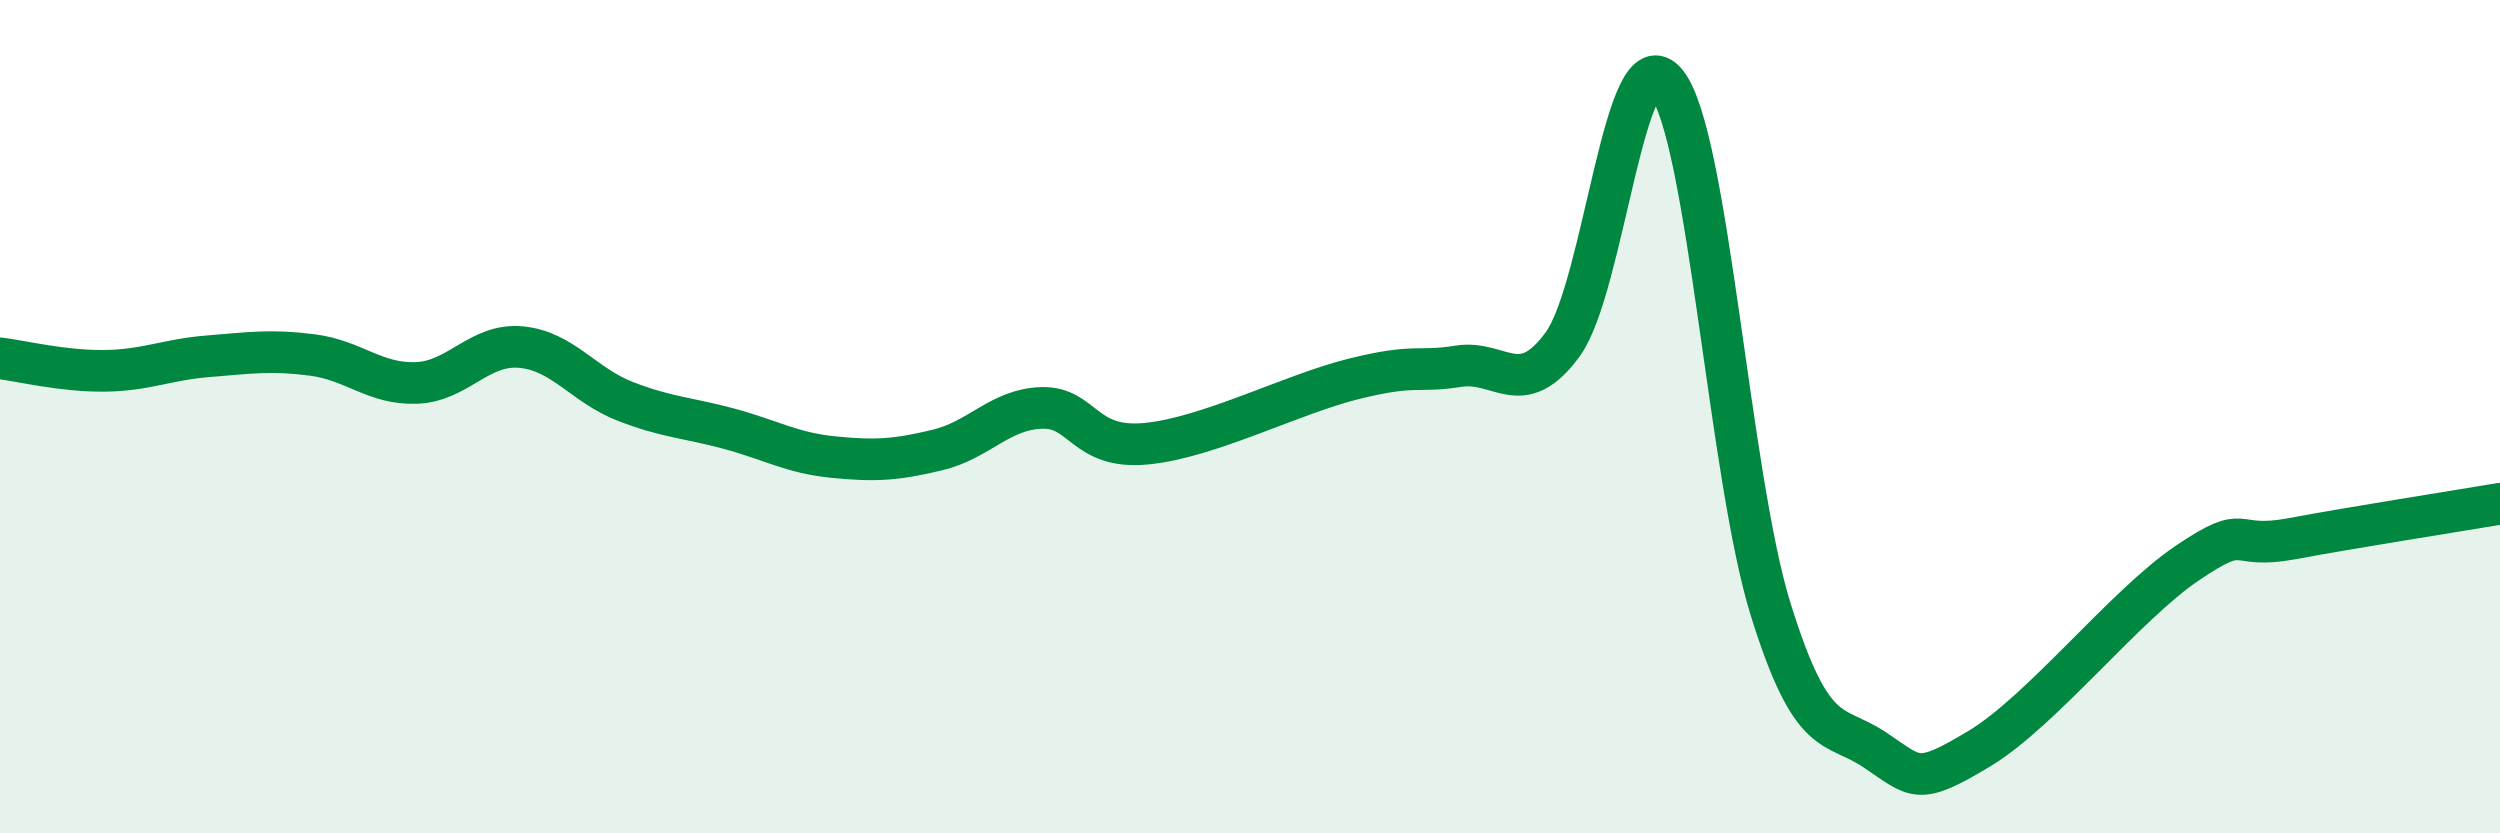
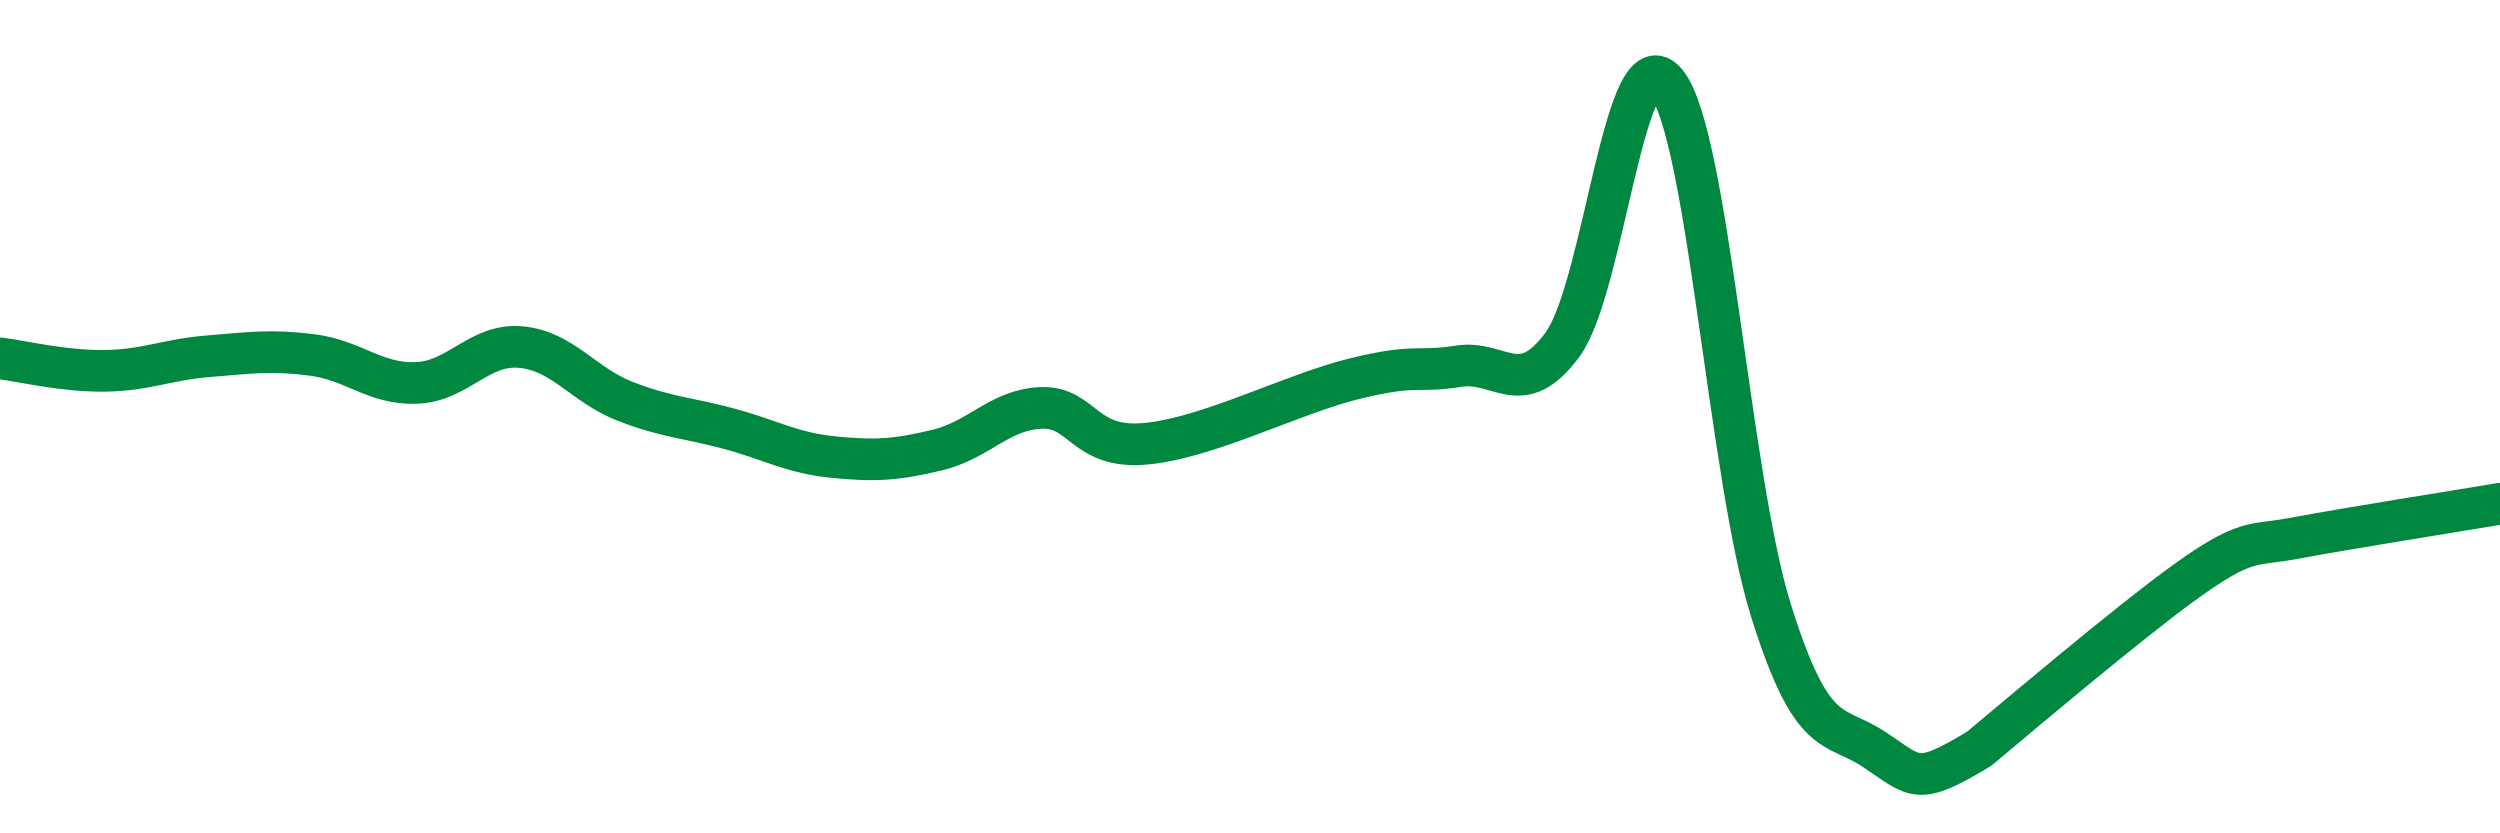
<svg xmlns="http://www.w3.org/2000/svg" width="60" height="20" viewBox="0 0 60 20">
-   <path d="M 0,8.6 C 0.5,8.66 1.5,8.91 2.5,8.9 C 3.5,8.89 4,8.63 5,8.55 C 6,8.47 6.5,8.39 7.5,8.52 C 8.5,8.65 9,9.23 10,9.19 C 11,9.15 11.5,8.24 12.5,8.33 C 13.5,8.42 14,9.24 15,9.63 C 16,10.02 16.5,10.02 17.5,10.29 C 18.5,10.56 19,10.87 20,10.97 C 21,11.07 21.5,11.04 22.5,10.8 C 23.5,10.56 24,9.82 25,9.79 C 26,9.76 26,10.79 27.5,10.65 C 29,10.51 31,9.46 32.5,9.09 C 34,8.72 34,8.95 35,8.79 C 36,8.63 36.5,9.63 37.5,8.27 C 38.5,6.91 39,0.73 40,2 C 41,3.27 41.5,11.44 42.5,14.64 C 43.5,17.84 44,17.33 45,18 C 46,18.67 46,18.87 47.5,17.97 C 49,17.07 51,14.52 52.5,13.51 C 54,12.5 53.5,13.21 55,12.93 C 56.5,12.65 59,12.26 60,12.09L60 20L0 20Z" fill="#008740" opacity="0.1" stroke-linecap="round" stroke-linejoin="round" />
-   <path d="M 0,8.6 C 0.5,8.66 1.5,8.91 2.5,8.9 C 3.5,8.89 4,8.63 5,8.55 C 6,8.47 6.5,8.39 7.5,8.52 C 8.5,8.65 9,9.23 10,9.19 C 11,9.15 11.5,8.24 12.5,8.33 C 13.5,8.42 14,9.24 15,9.63 C 16,10.02 16.5,10.02 17.5,10.29 C 18.5,10.56 19,10.87 20,10.97 C 21,11.07 21.5,11.04 22.5,10.8 C 23.5,10.56 24,9.82 25,9.79 C 26,9.76 26,10.79 27.5,10.65 C 29,10.51 31,9.46 32.5,9.09 C 34,8.72 34,8.95 35,8.79 C 36,8.63 36.5,9.63 37.5,8.27 C 38.5,6.91 39,0.73 40,2 C 41,3.27 41.5,11.44 42.5,14.64 C 43.5,17.84 44,17.33 45,18 C 46,18.67 46,18.87 47.5,17.97 C 49,17.07 51,14.52 52.5,13.51 C 54,12.5 53.5,13.21 55,12.93 C 56.5,12.65 59,12.26 60,12.09" stroke="#008740" stroke-width="1" fill="none" stroke-linecap="round" stroke-linejoin="round" />
+   <path d="M 0,8.6 C 0.5,8.66 1.5,8.91 2.5,8.9 C 3.5,8.89 4,8.63 5,8.55 C 6,8.47 6.5,8.39 7.5,8.52 C 8.5,8.65 9,9.23 10,9.19 C 11,9.15 11.5,8.24 12.5,8.33 C 13.5,8.42 14,9.24 15,9.63 C 16,10.02 16.5,10.02 17.5,10.29 C 18.5,10.56 19,10.87 20,10.97 C 21,11.07 21.5,11.04 22.5,10.8 C 23.5,10.56 24,9.82 25,9.79 C 26,9.76 26,10.79 27.5,10.65 C 29,10.51 31,9.46 32.5,9.09 C 34,8.72 34,8.95 35,8.79 C 36,8.63 36.5,9.63 37.5,8.27 C 38.5,6.91 39,0.73 40,2 C 41,3.27 41.5,11.44 42.5,14.64 C 43.5,17.84 44,17.33 45,18 C 46,18.67 46,18.87 47.5,17.97 C 54,12.5 53.5,13.21 55,12.93 C 56.5,12.65 59,12.26 60,12.09" stroke="#008740" stroke-width="1" fill="none" stroke-linecap="round" stroke-linejoin="round" />
</svg>